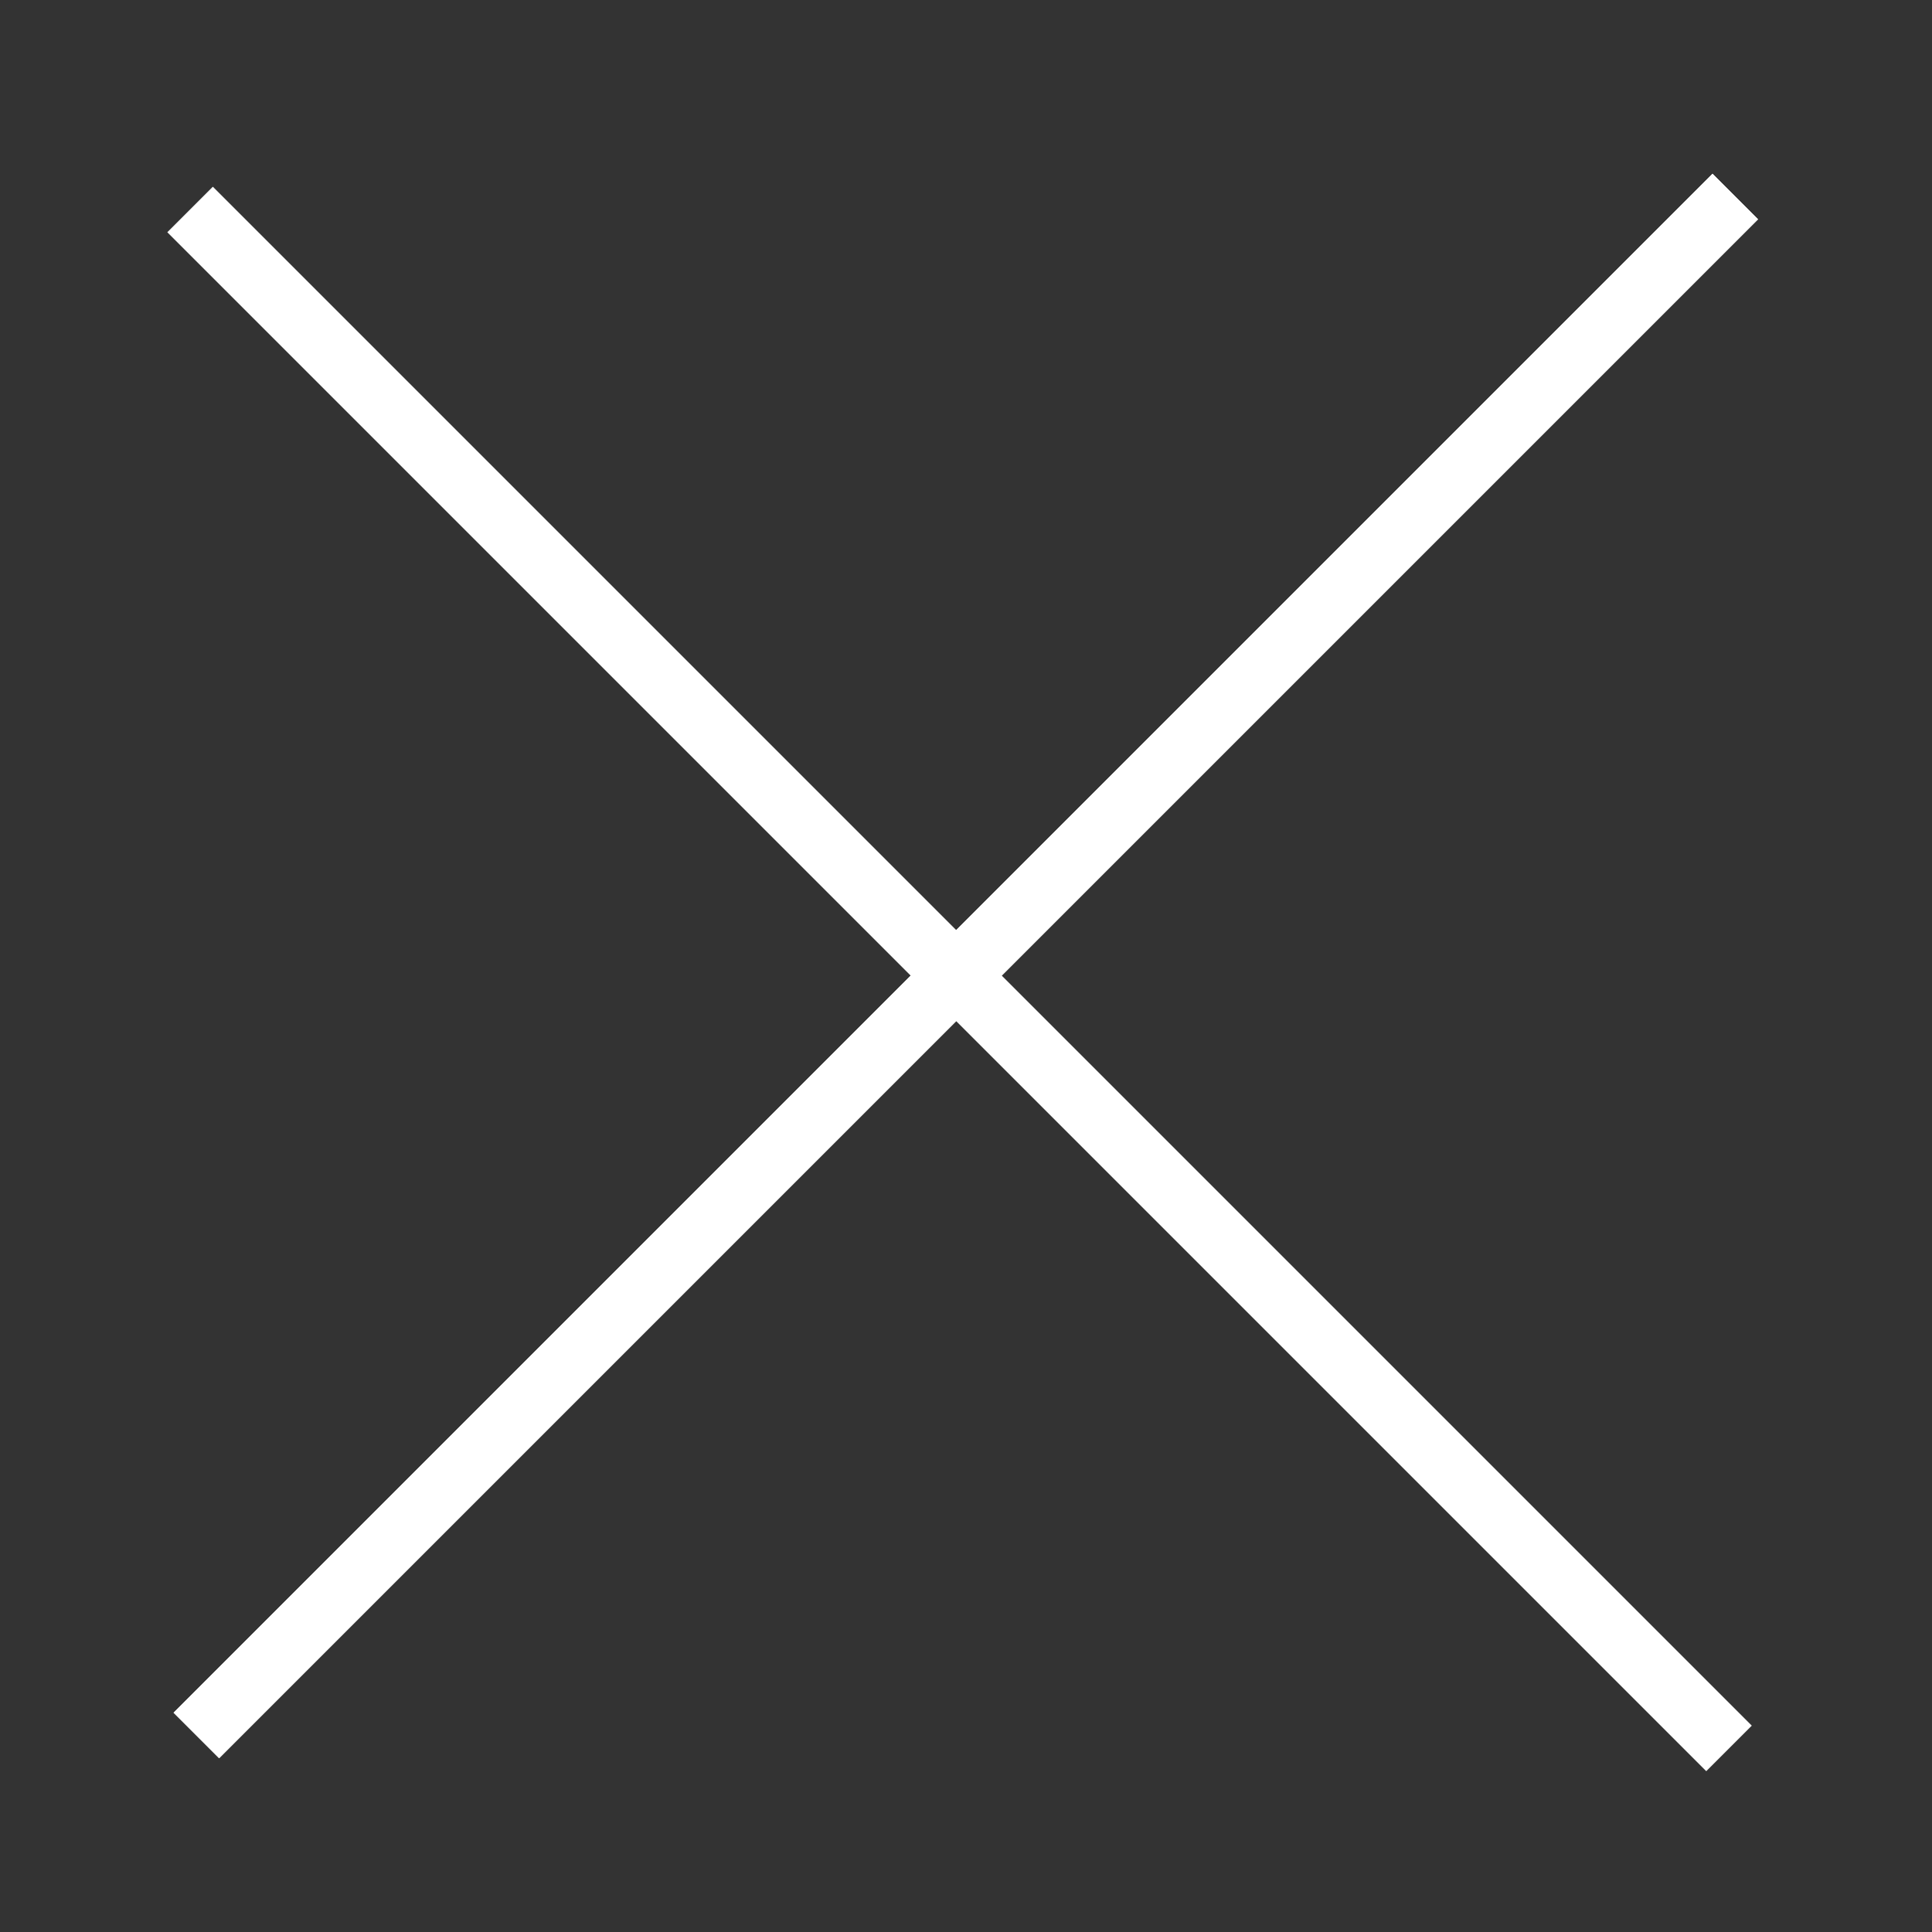
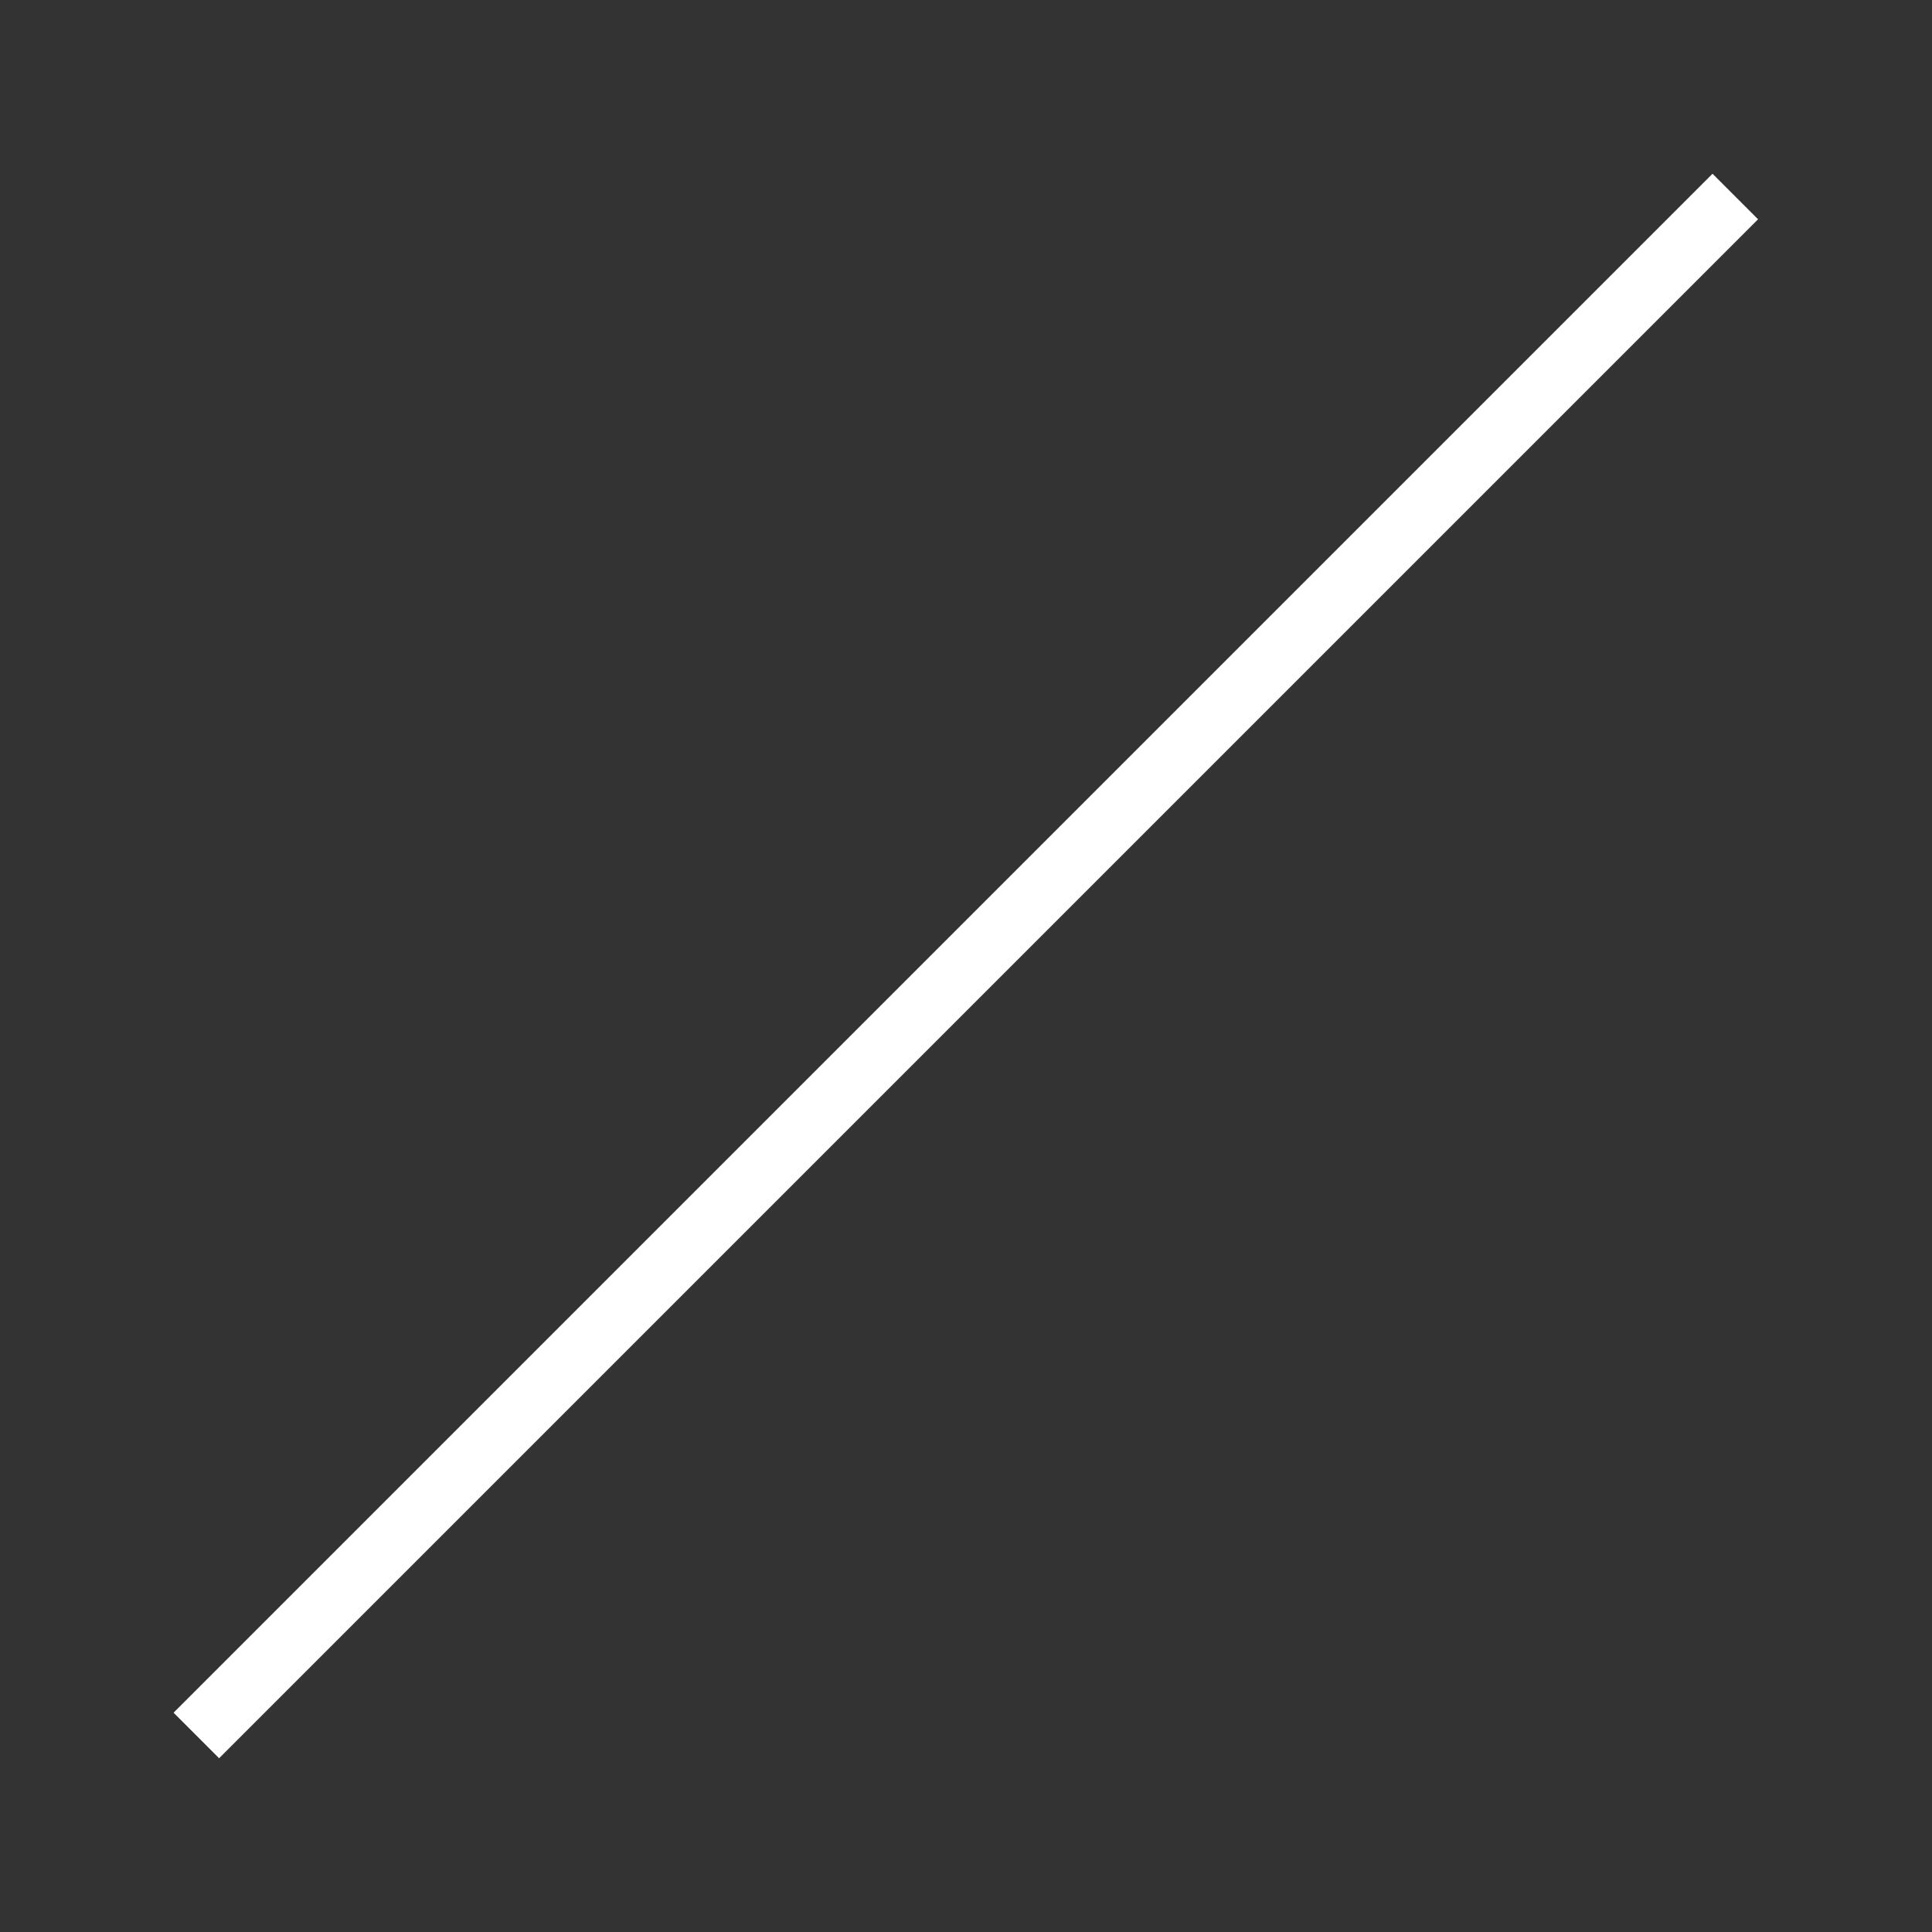
<svg xmlns="http://www.w3.org/2000/svg" version="1.1" id="Layer_1" x="0px" y="0px" width="30px" height="30px" viewBox="0 0 30 30" style="enable-background:new 0 0 30 30;" xml:space="preserve">
  <rect x="0" y="0" width="30" height="30" fill="#333333" stroke="none" />
  <style type="text/css">
	.st0{fill:#FFFFFF;}
</style>
  <g>
-     <rect x="-1.9" y="14.5" transform="matrix(0.707 -0.707 0.707 0.707 -6.213 15)" class="st0" width="33.8" height="1" />
-   </g>
+     </g>
  <g>
    <rect x="-1.9" y="14.5" transform="matrix(0.707 -0.707 0.707 0.707 -6.213 15)" class="st0" width="33.8" height="1" />
  </g>
  <g>
-     <rect x="14.4" y="-1.7" transform="matrix(0.707 -0.707 0.707 0.707 -6.381 14.989)" class="st0" width="1" height="33.8" />
-   </g>
+     </g>
</svg>